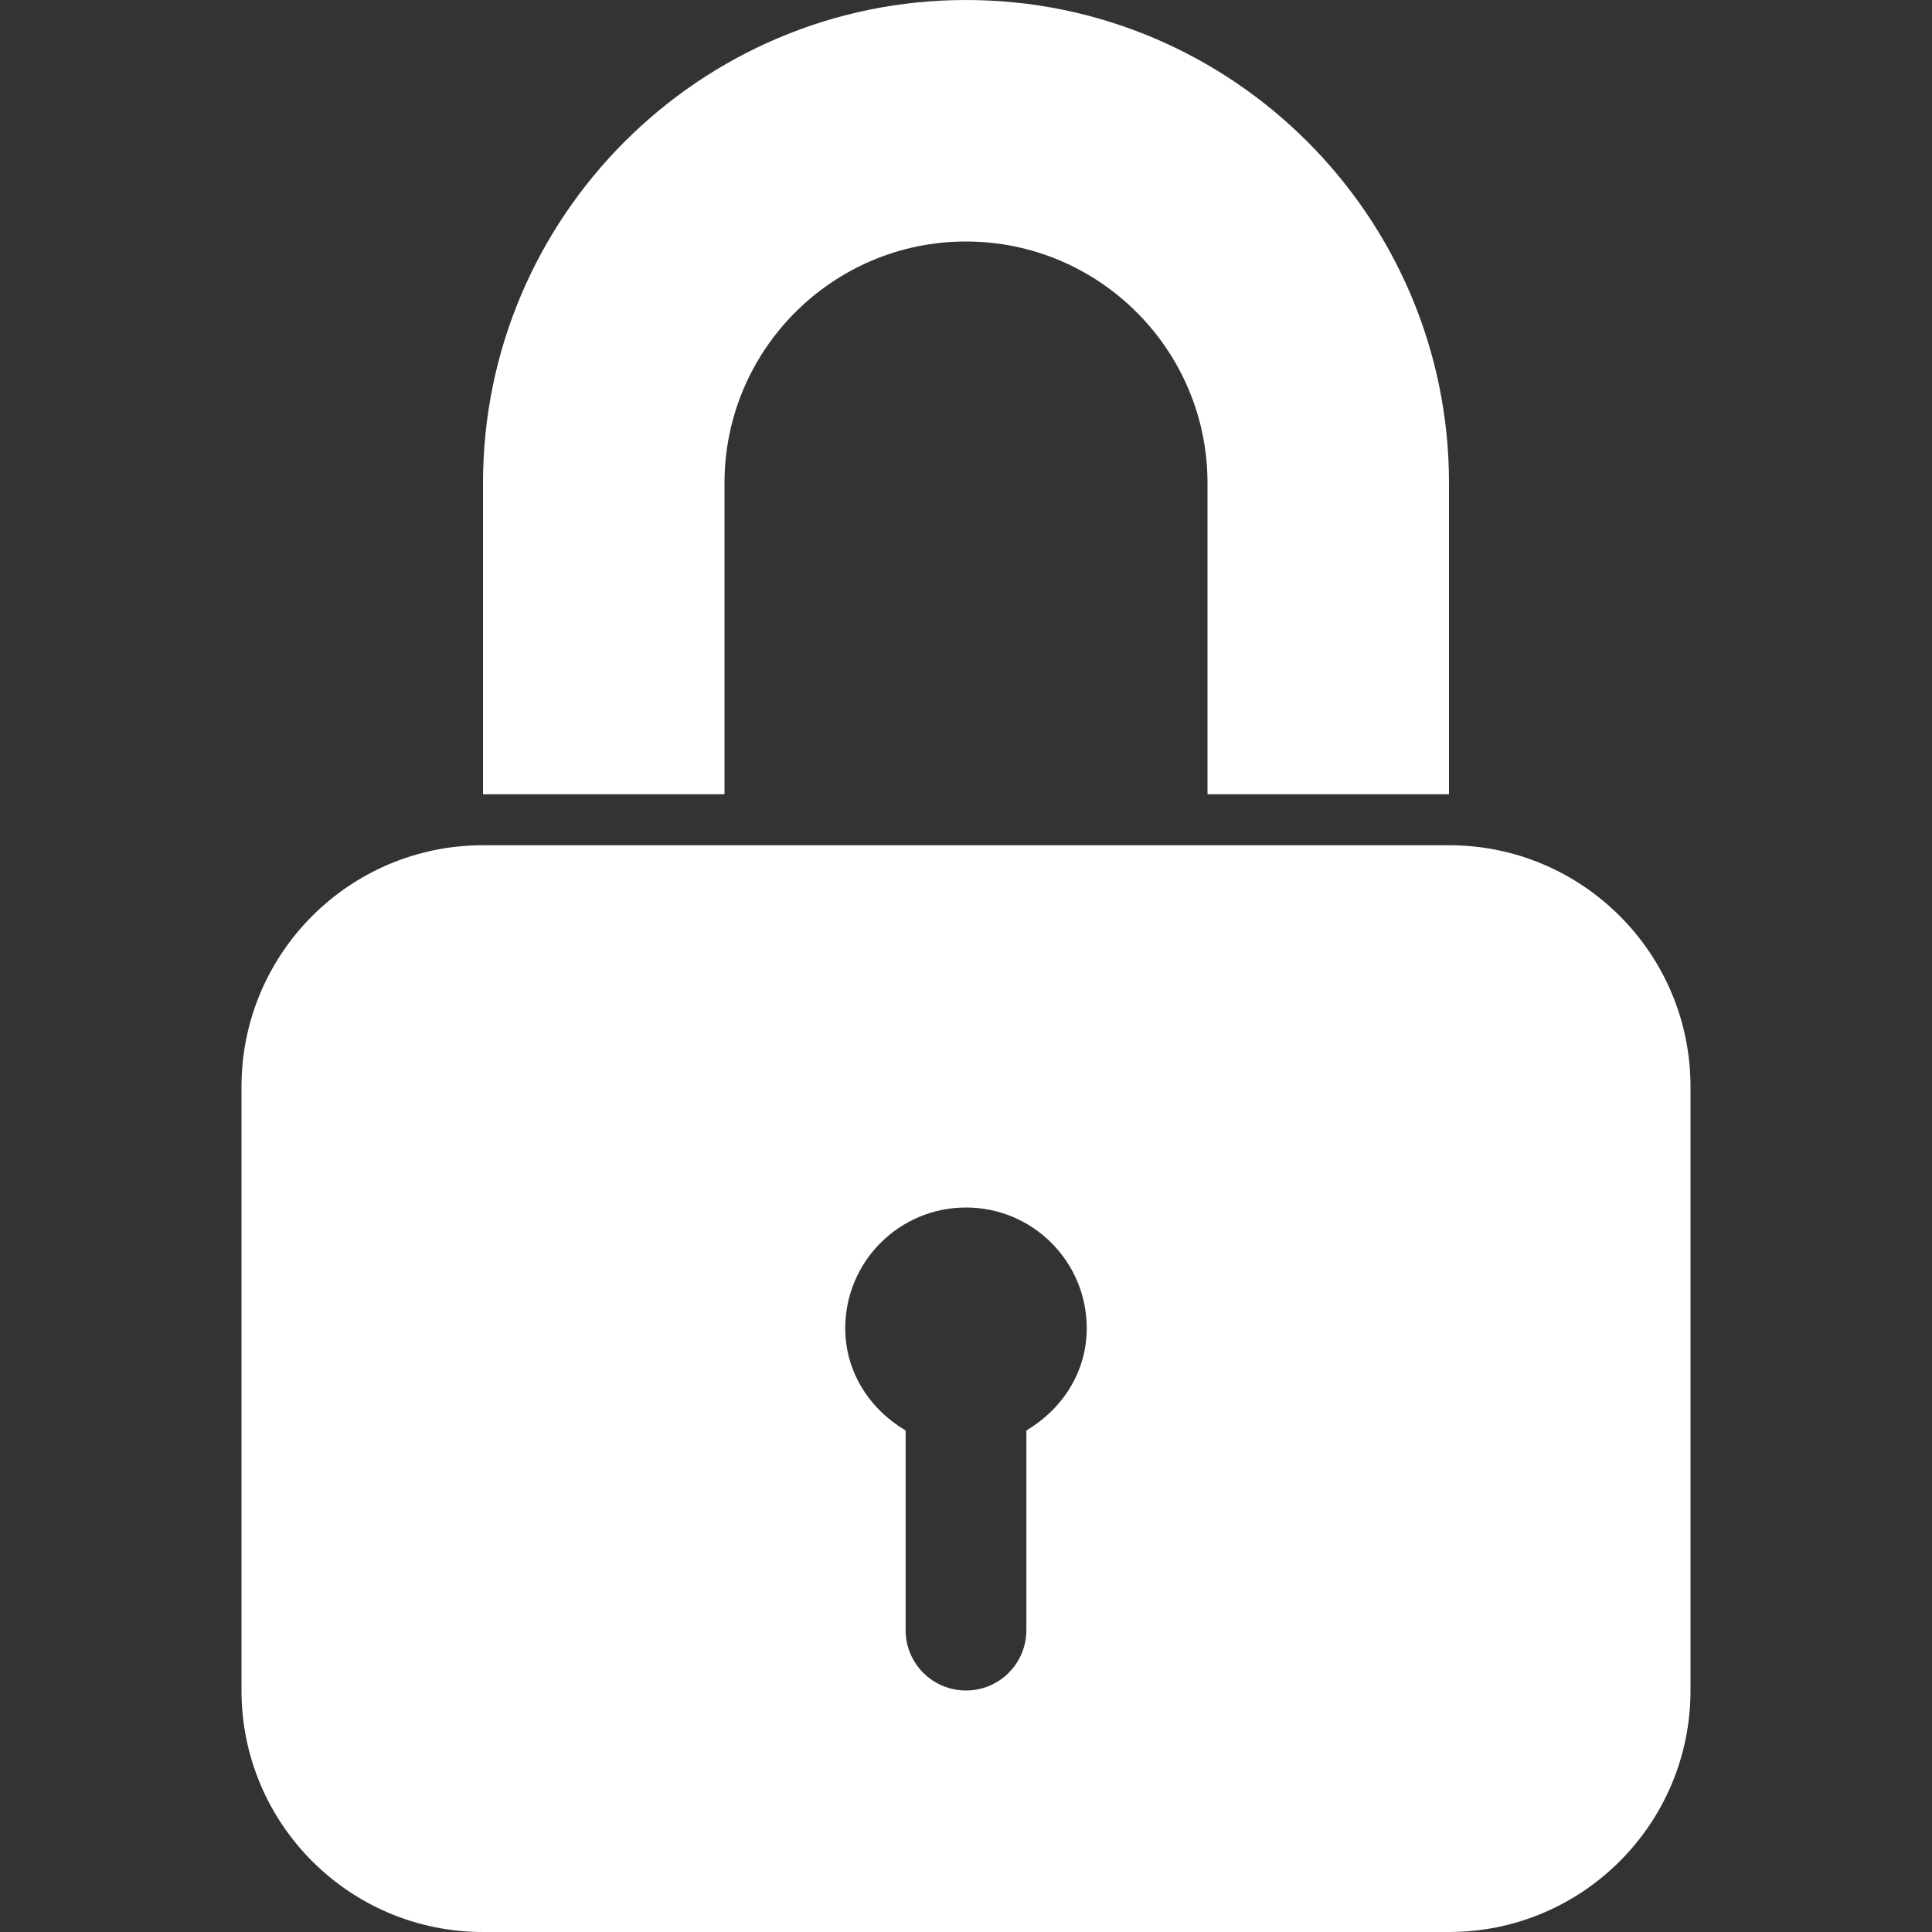
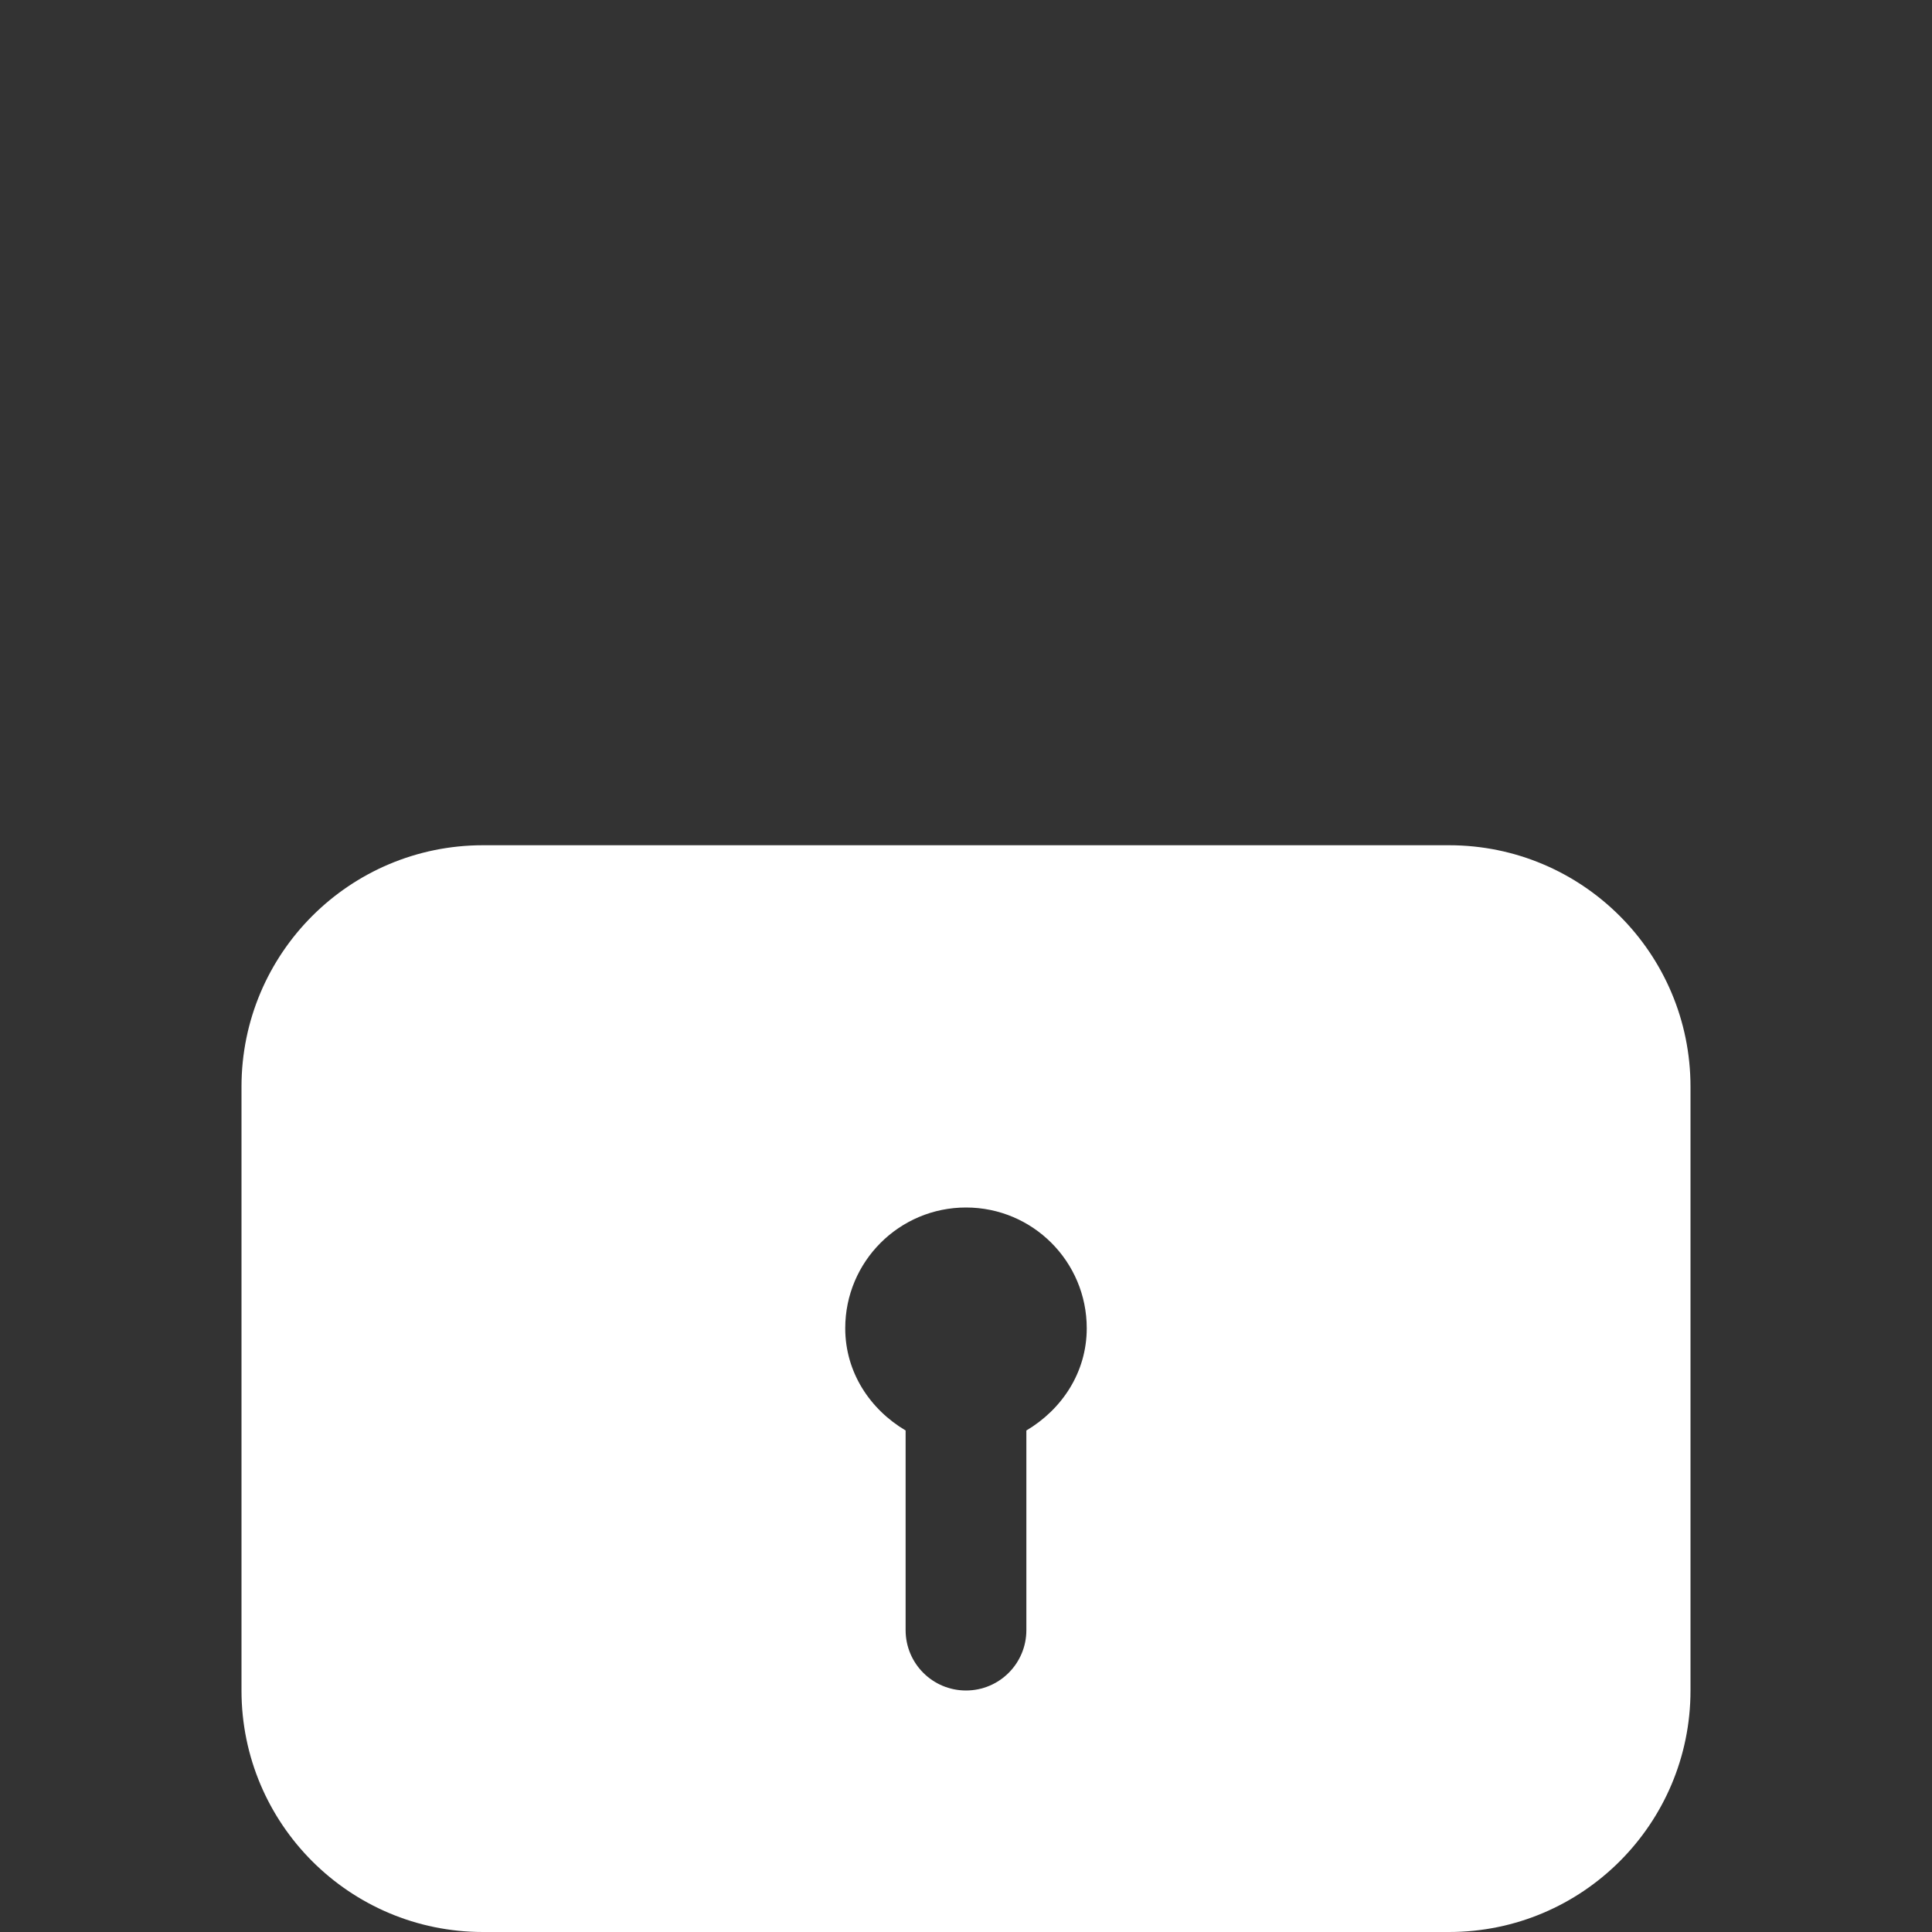
<svg xmlns="http://www.w3.org/2000/svg" version="1.1" id="Capa_1" x="0px" y="0px" width="512px" height="512px" viewBox="0 0 579.359 579.358" style="enable-background:new 0 0 579.359 579.358;" xml:space="preserve">
  <rect x="0" y="0" width="579.359" height="579.358" fill="#333333" stroke="none" />
  <g>
    <g>
-       <path d="M434.518,238.169v-93.33C434.518,64.994,369.56,0,289.679,0C209.816,0,144.84,64.994,144.84,144.839v93.33h72.421v-93.33    c-0.003-39.96,32.476-72.421,72.418-72.421c39.924,0,72.421,32.463,72.421,72.421v93.33H434.518z" fill="#FFFFFF" />
      <path d="M72.419,325.887v181.051c0,39.994,32.427,72.421,72.421,72.421h289.681c39.991,0,72.418-32.427,72.418-72.421V325.887    c0-39.994-32.427-72.421-72.421-72.421H144.84C104.846,253.469,72.419,285.893,72.419,325.887z M289.679,362.099    c19.997,0,36.209,16.196,36.209,36.209c0,13.259-7.479,24.364-18.106,30.658v59.866c0,10.009-8.097,18.105-18.105,18.105    c-10.009,0-18.106-8.097-18.106-18.105v-59.866c-10.627-6.294-18.106-17.399-18.106-30.658    C253.47,378.292,269.682,362.099,289.679,362.099z" fill="#FFFFFF" />
    </g>
  </g>
  <g>
</g>
  <g>
</g>
  <g>
</g>
  <g>
</g>
  <g>
</g>
  <g>
</g>
  <g>
</g>
  <g>
</g>
  <g>
</g>
  <g>
</g>
  <g>
</g>
  <g>
</g>
  <g>
</g>
  <g>
</g>
  <g>
</g>
</svg>